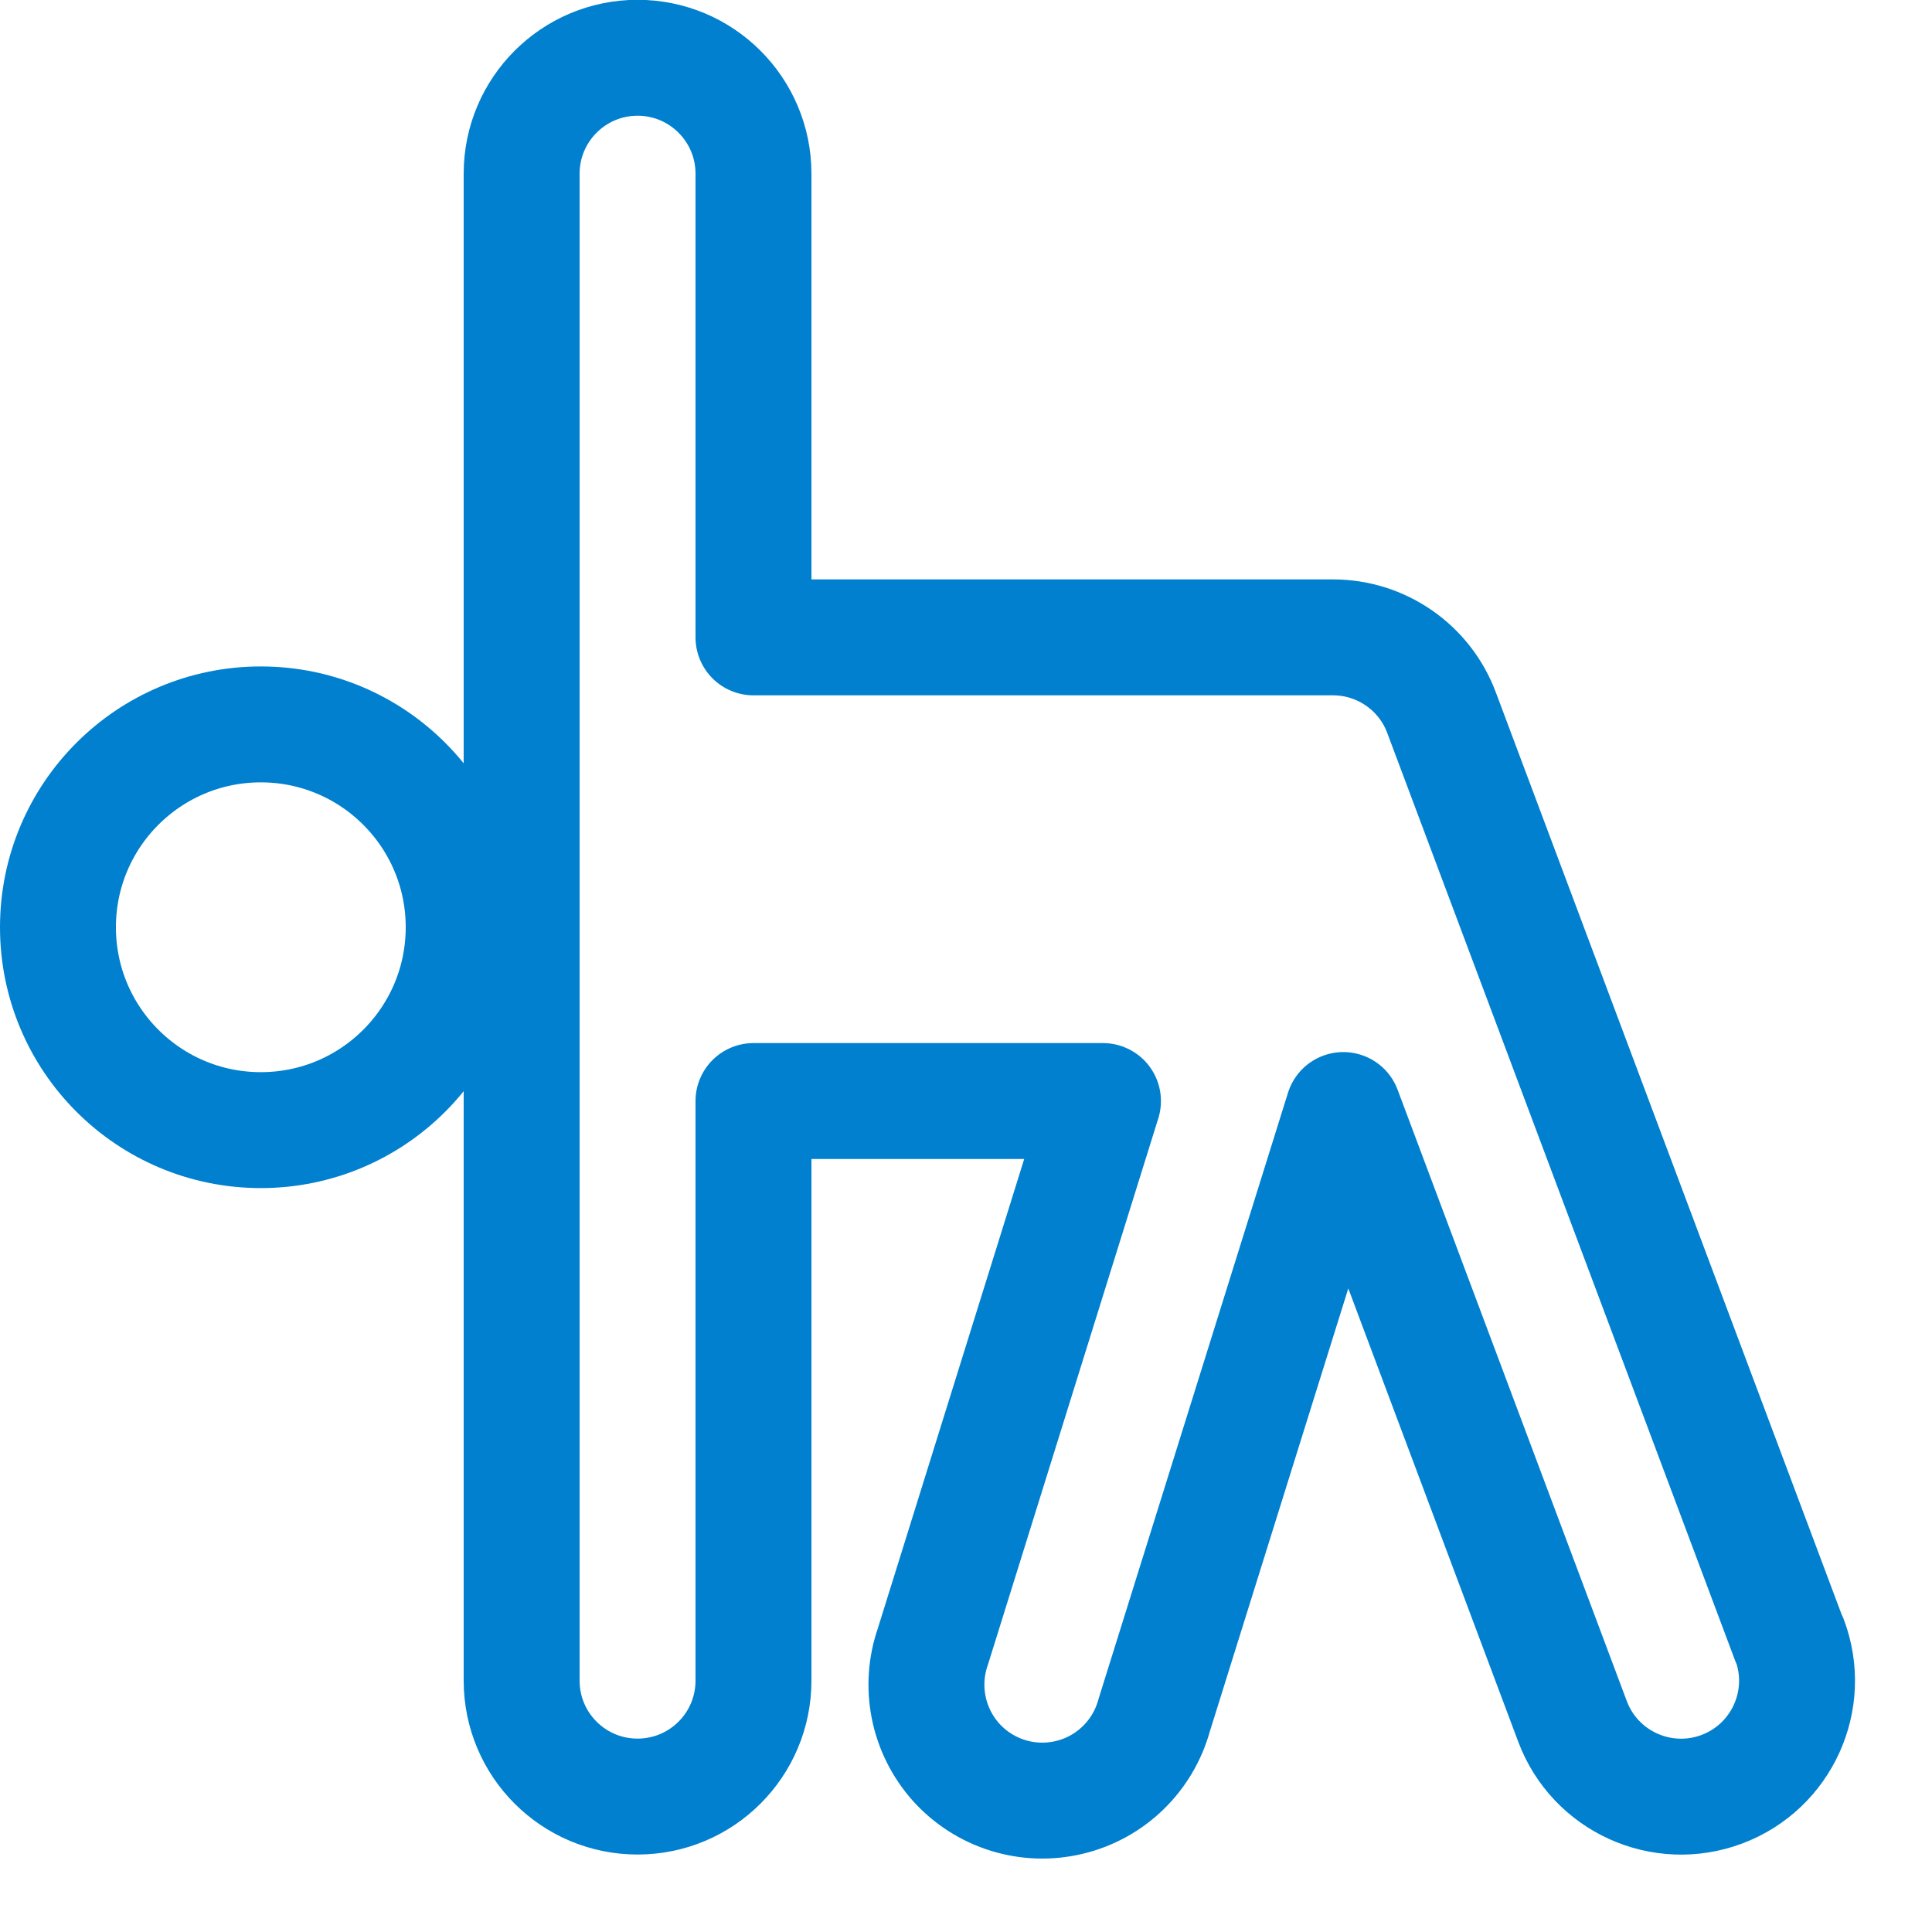
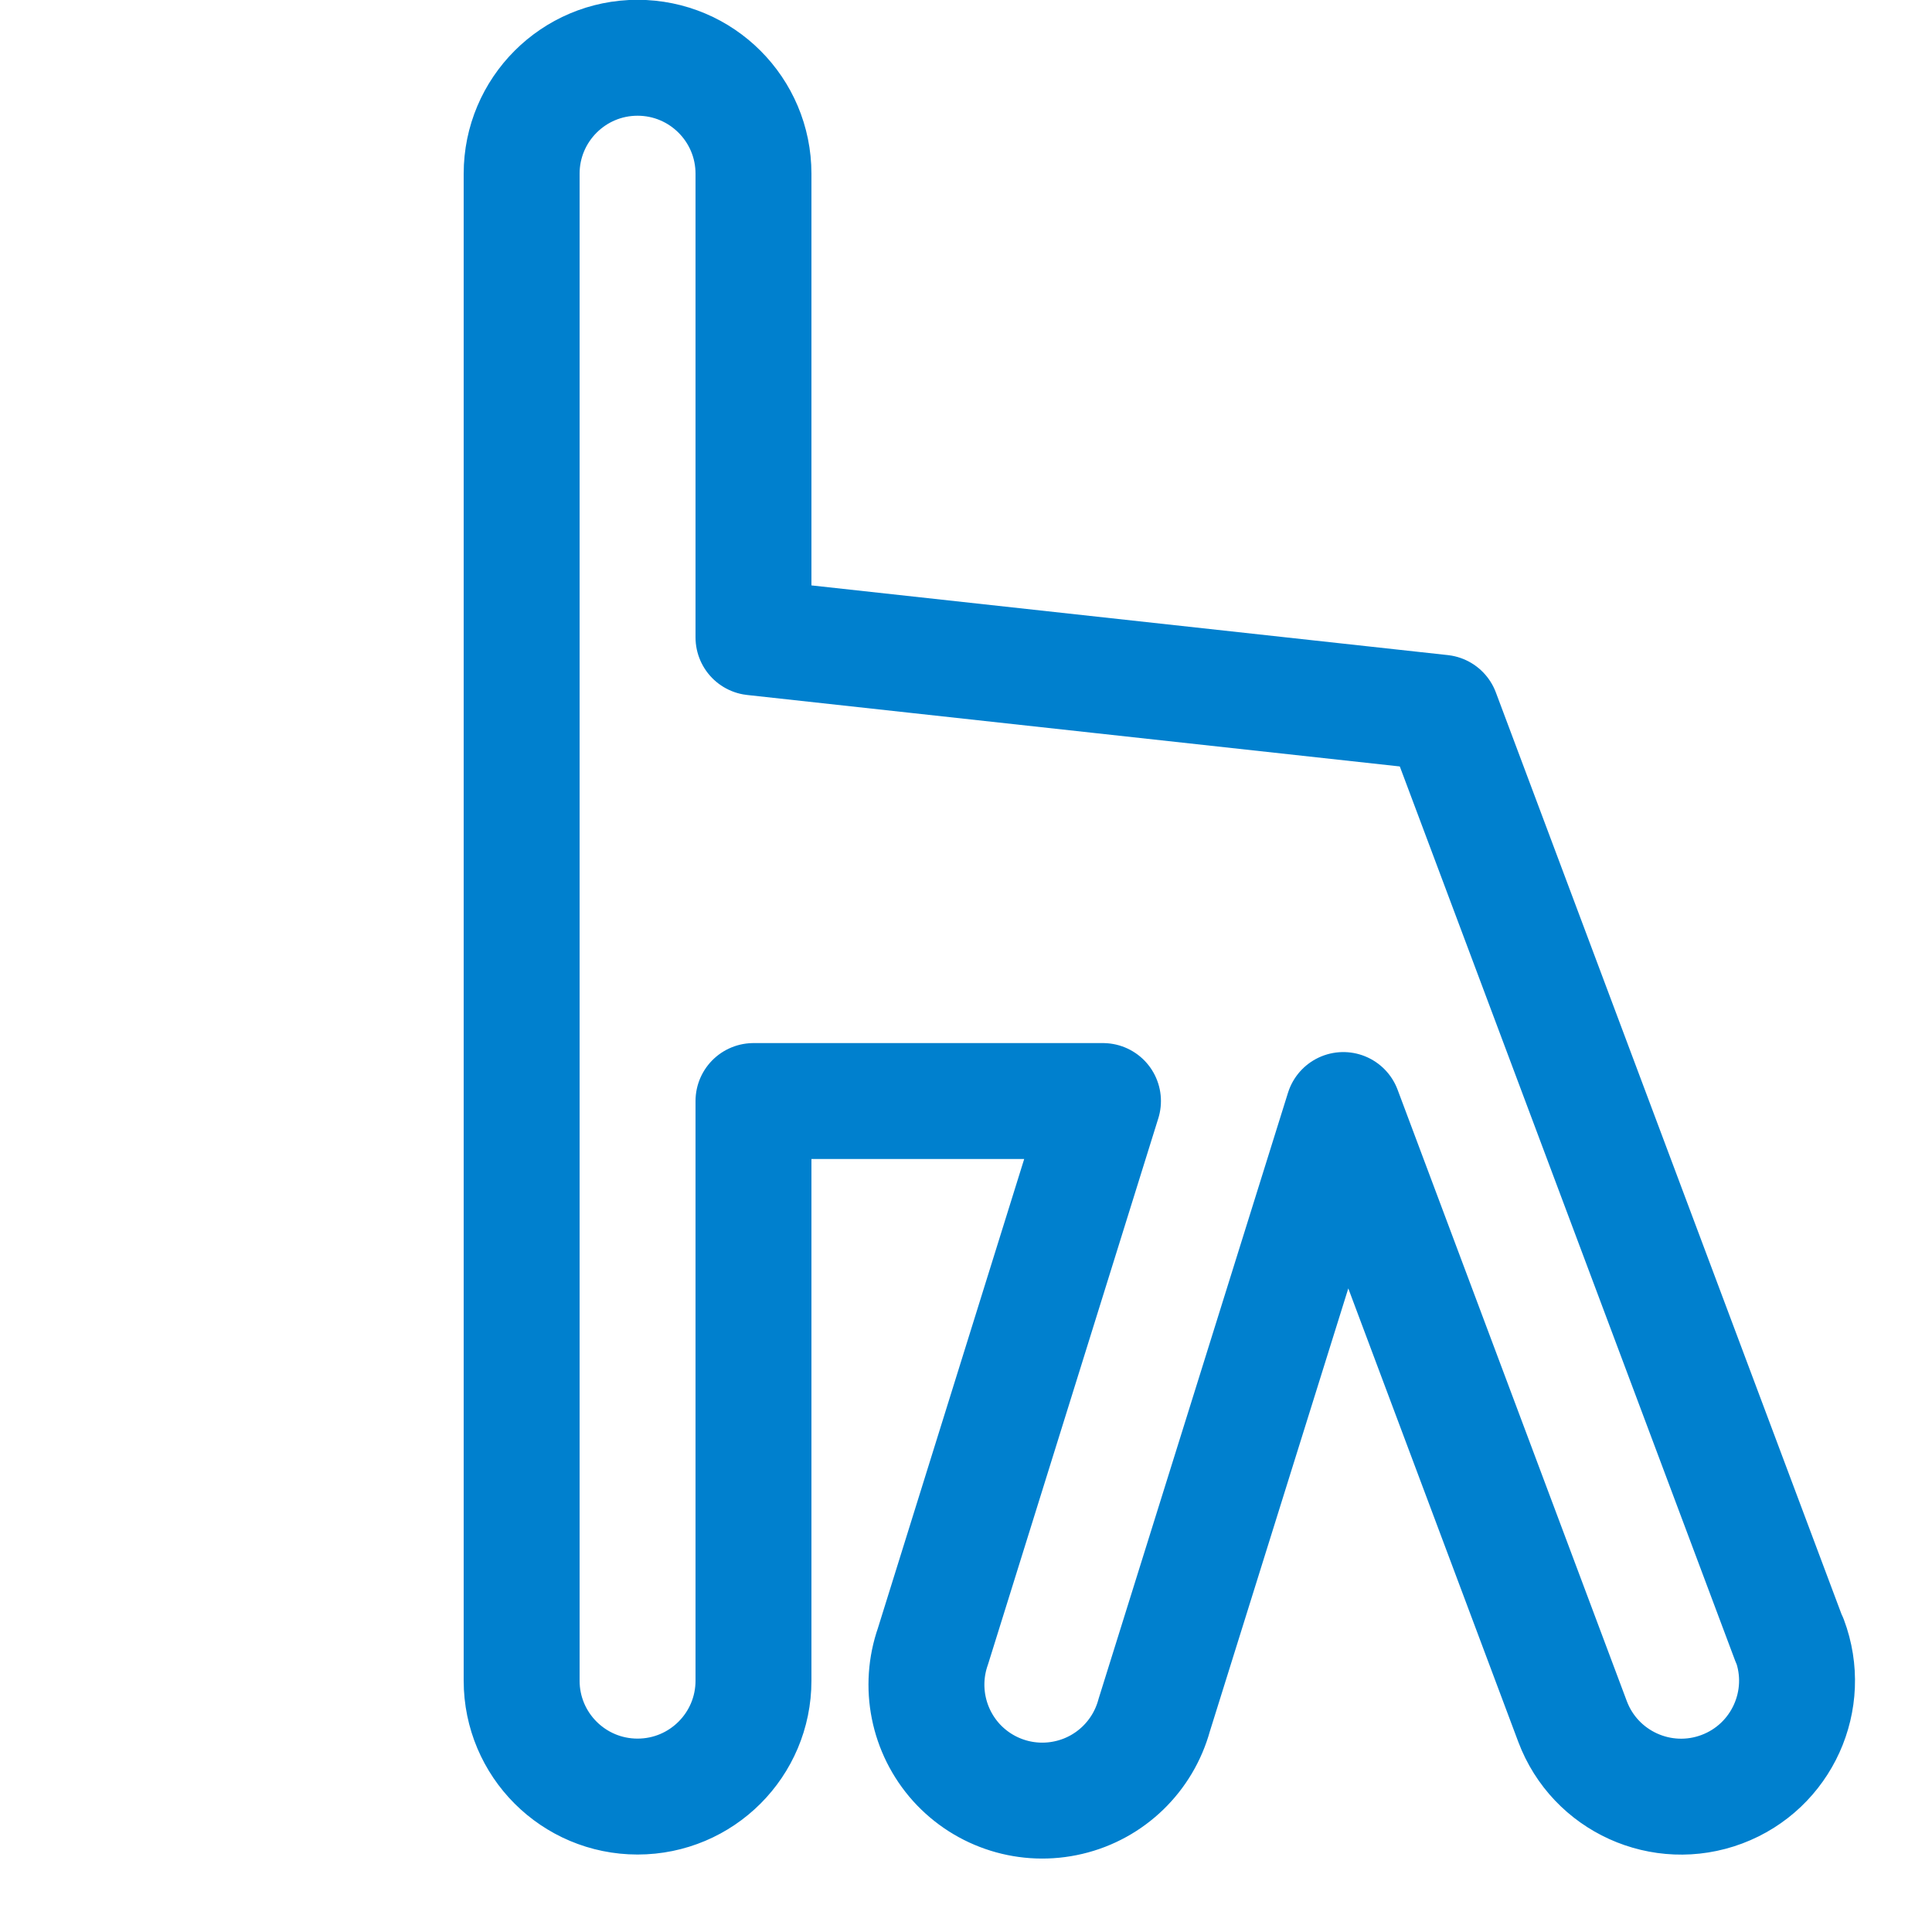
<svg xmlns="http://www.w3.org/2000/svg" width="20px" height="20px" viewBox="0 0 20 20" version="1.1">
  <title>yoga-arm-stretch copy</title>
  <desc>Created with Sketch.</desc>
  <g id="Page-1" stroke="none" stroke-width="1" fill="none" fill-rule="evenodd" stroke-linecap="round" stroke-linejoin="round">
    <g id="yoga-arm-stretch-copy" stroke="#0080CE" stroke-width="1.2">
-       <circle id="Oval" cx="2.7" cy="9.599" r="2.1" />
-       <path d="M18.523,16.978 L14.923,7.378 C14.748,6.909 14.3,6.598 13.799,6.598 L7.8,6.598 L7.8,1.798 C7.8,1.136 7.263,0.598 6.6,0.598 C5.937,0.598 5.4,1.136 5.4,1.798 L5.4,17.398 C5.4,18.061 5.937,18.598 6.6,18.598 C7.263,18.598 7.8,18.061 7.8,17.398 L7.8,11.398 L11.418,11.398 L9.658,17.042 C9.513,17.456 9.605,17.916 9.898,18.243 C10.192,18.569 10.64,18.709 11.068,18.607 C11.495,18.506 11.832,18.179 11.948,17.756 L13.906,11.491 L16.279,17.821 C16.512,18.441 17.204,18.755 17.825,18.522 C18.445,18.289 18.759,17.597 18.526,16.977 L18.523,16.978 Z" id="Path" />
+       <path d="M18.523,16.978 L14.923,7.378 L7.8,6.598 L7.8,1.798 C7.8,1.136 7.263,0.598 6.6,0.598 C5.937,0.598 5.4,1.136 5.4,1.798 L5.4,17.398 C5.4,18.061 5.937,18.598 6.6,18.598 C7.263,18.598 7.8,18.061 7.8,17.398 L7.8,11.398 L11.418,11.398 L9.658,17.042 C9.513,17.456 9.605,17.916 9.898,18.243 C10.192,18.569 10.64,18.709 11.068,18.607 C11.495,18.506 11.832,18.179 11.948,17.756 L13.906,11.491 L16.279,17.821 C16.512,18.441 17.204,18.755 17.825,18.522 C18.445,18.289 18.759,17.597 18.526,16.977 L18.523,16.978 Z" id="Path" />
    </g>
  </g>
</svg>